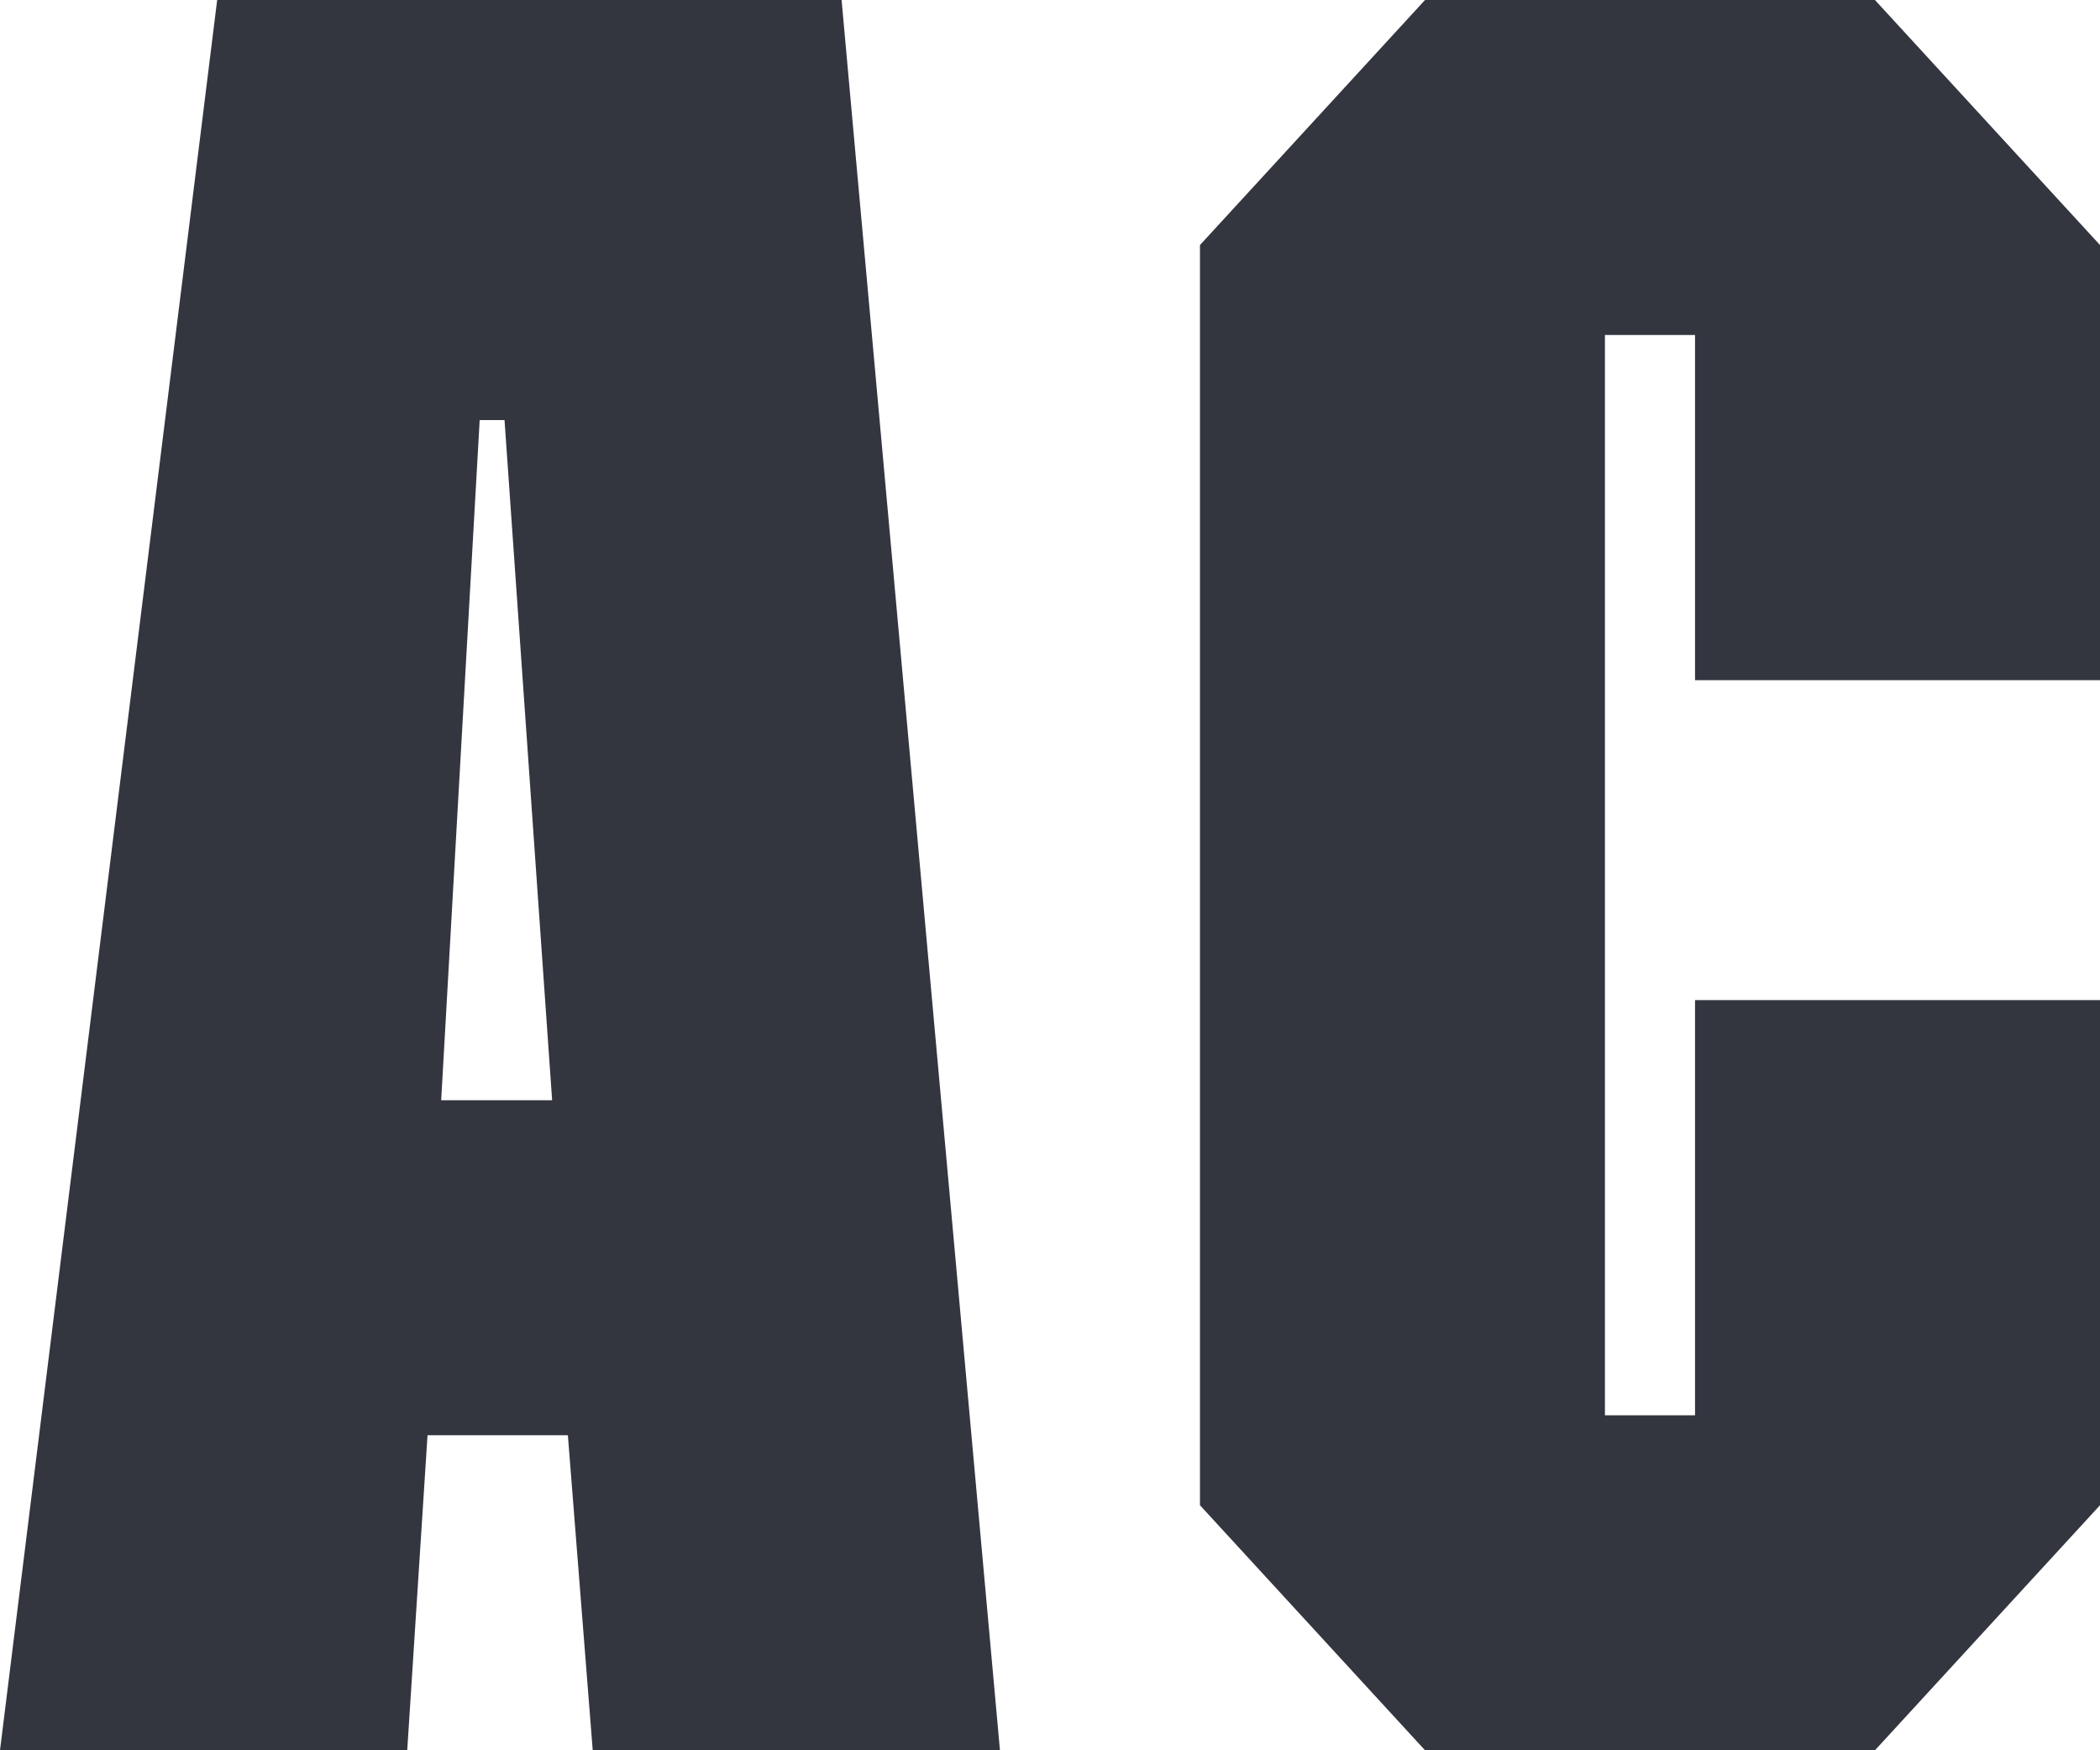
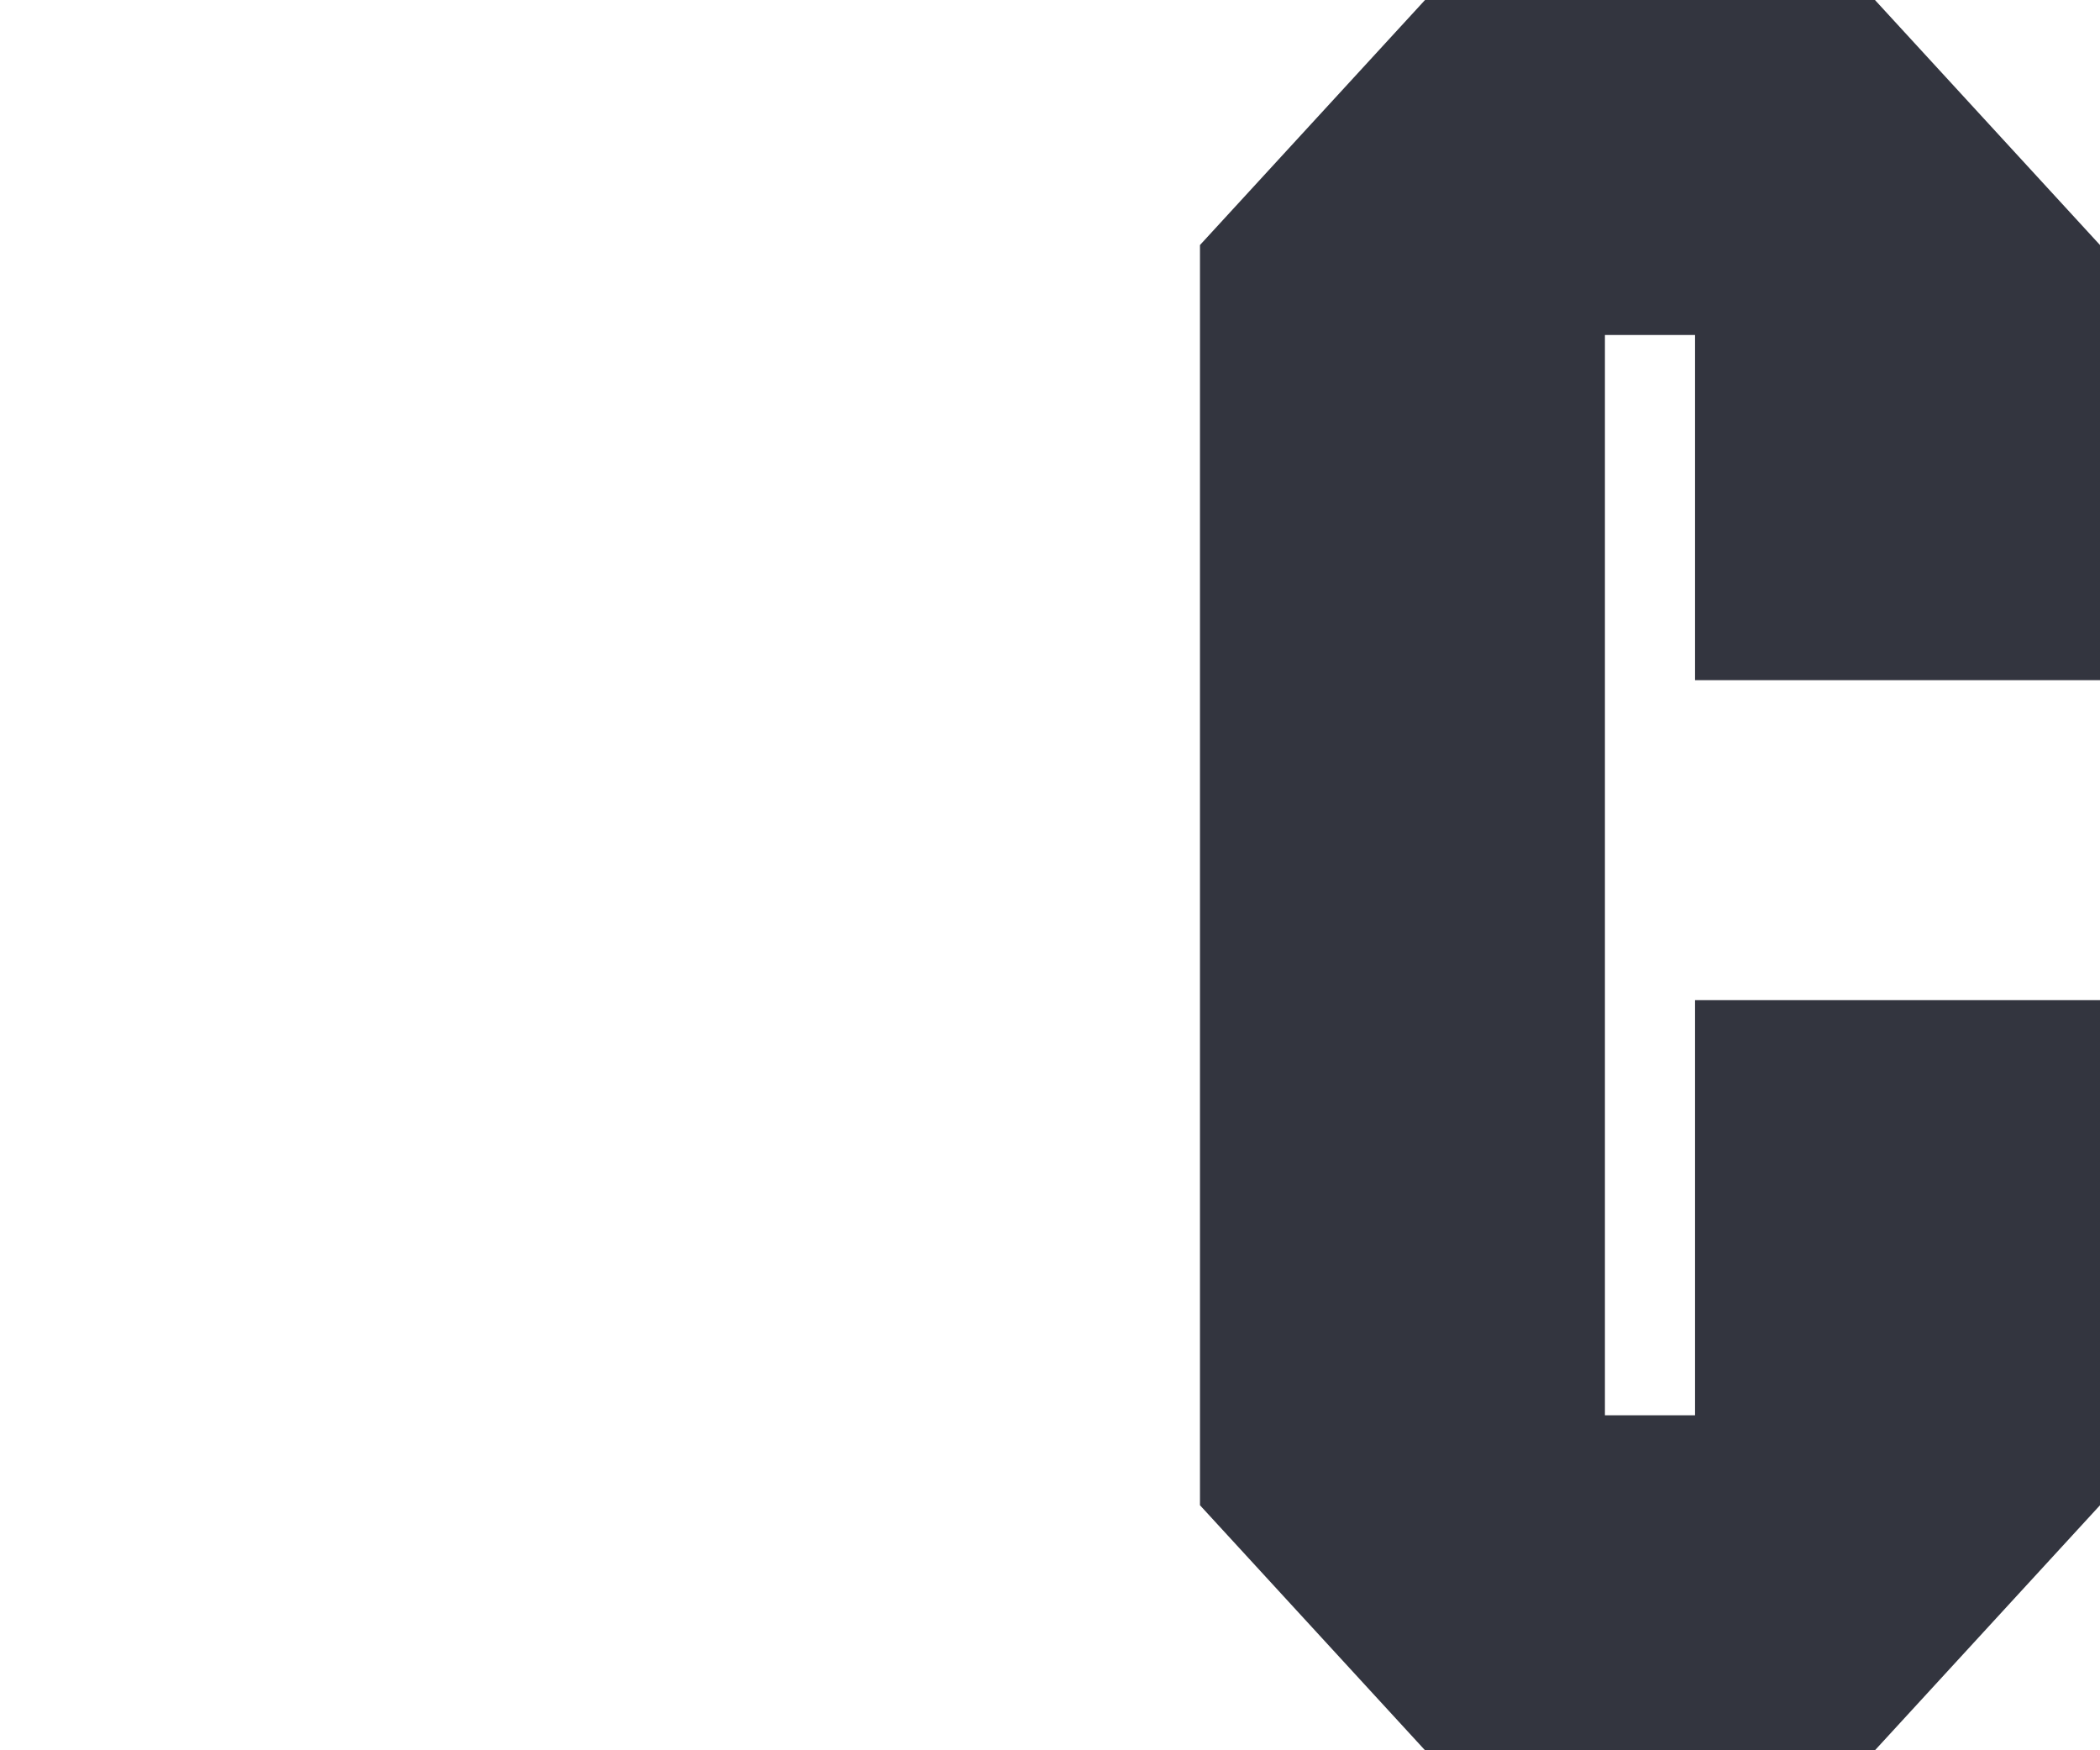
<svg xmlns="http://www.w3.org/2000/svg" width="12" height="10" viewBox="0 0 12 10" fill="none">
-   <path fill-rule="evenodd" clip-rule="evenodd" d="M4.809 0L5.714 10H3.387L3.245 8.2H2.443L2.327 10H0L1.241 0H4.809ZM3.155 6.286L2.883 2.4H2.741L2.521 6.286H3.155Z" fill="#33353F" />
  <path d="M5.143 3.886V1.4L3.857 0H1.286L0 1.4V8.6L1.286 10H3.857L5.143 8.6V5.714H2.829V8.086H2.314V1.914H2.829V3.886H5.143Z" transform="translate(6.857)" fill="#33353F" />
</svg>